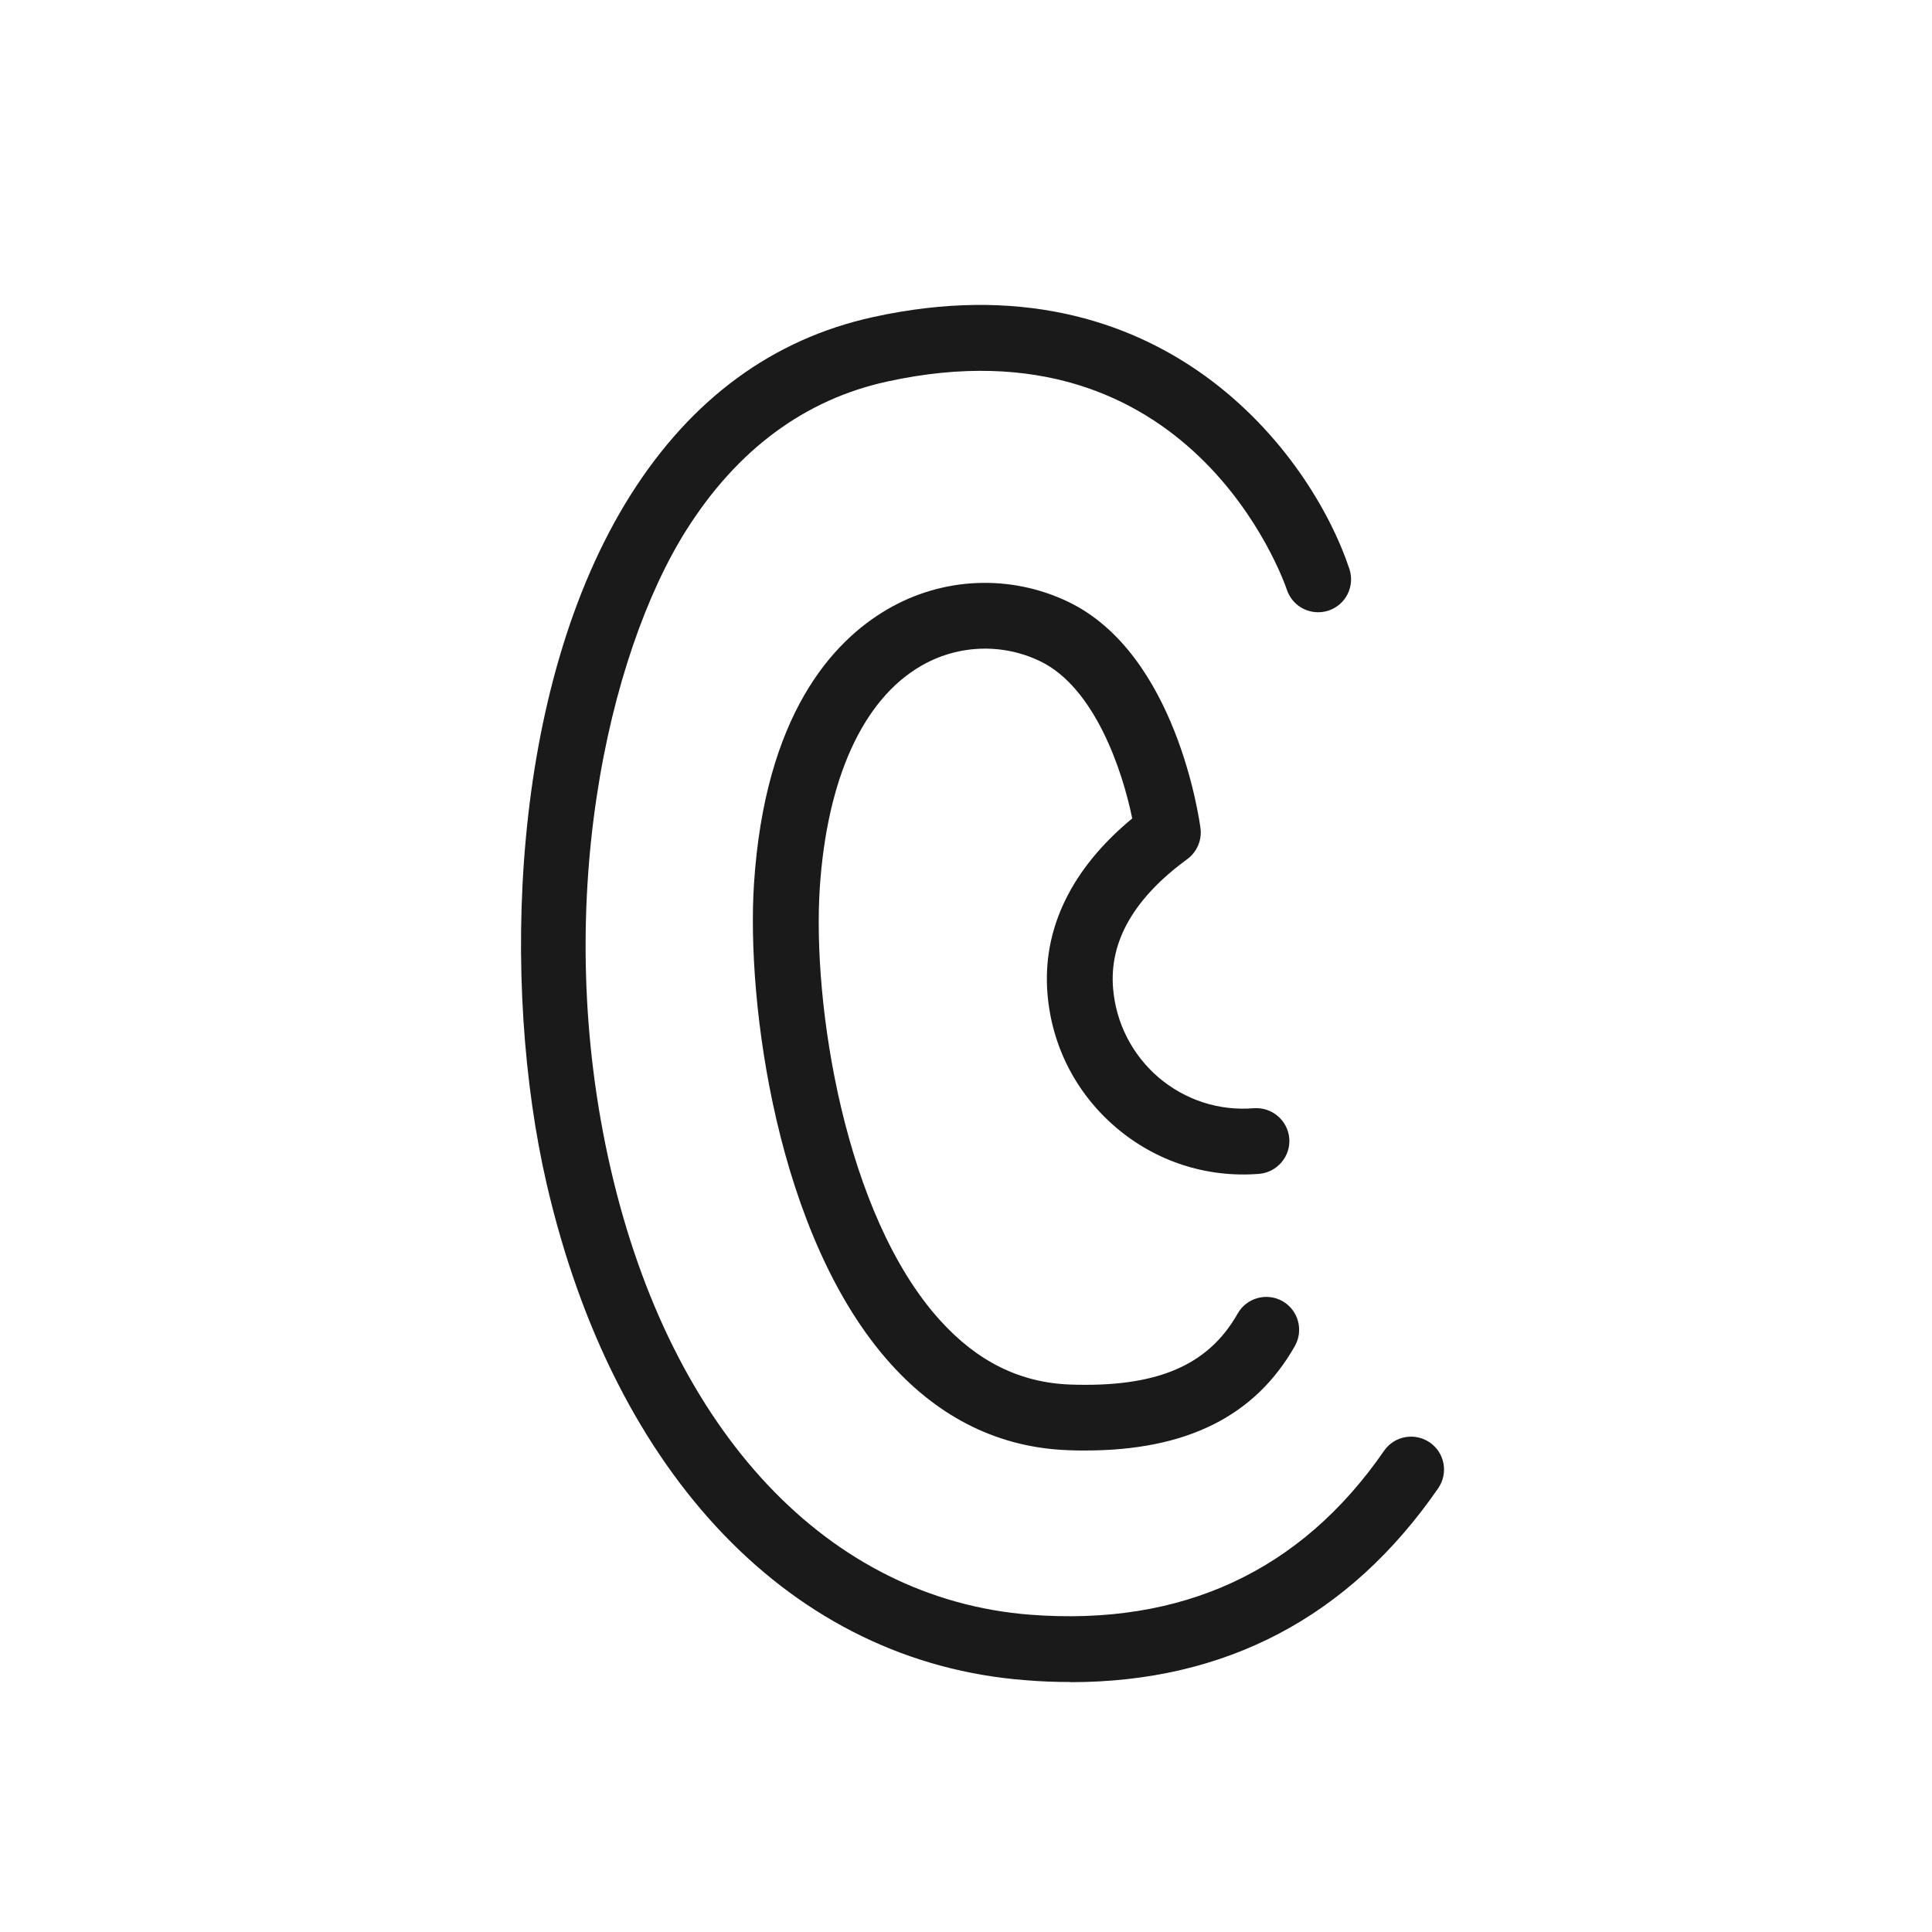
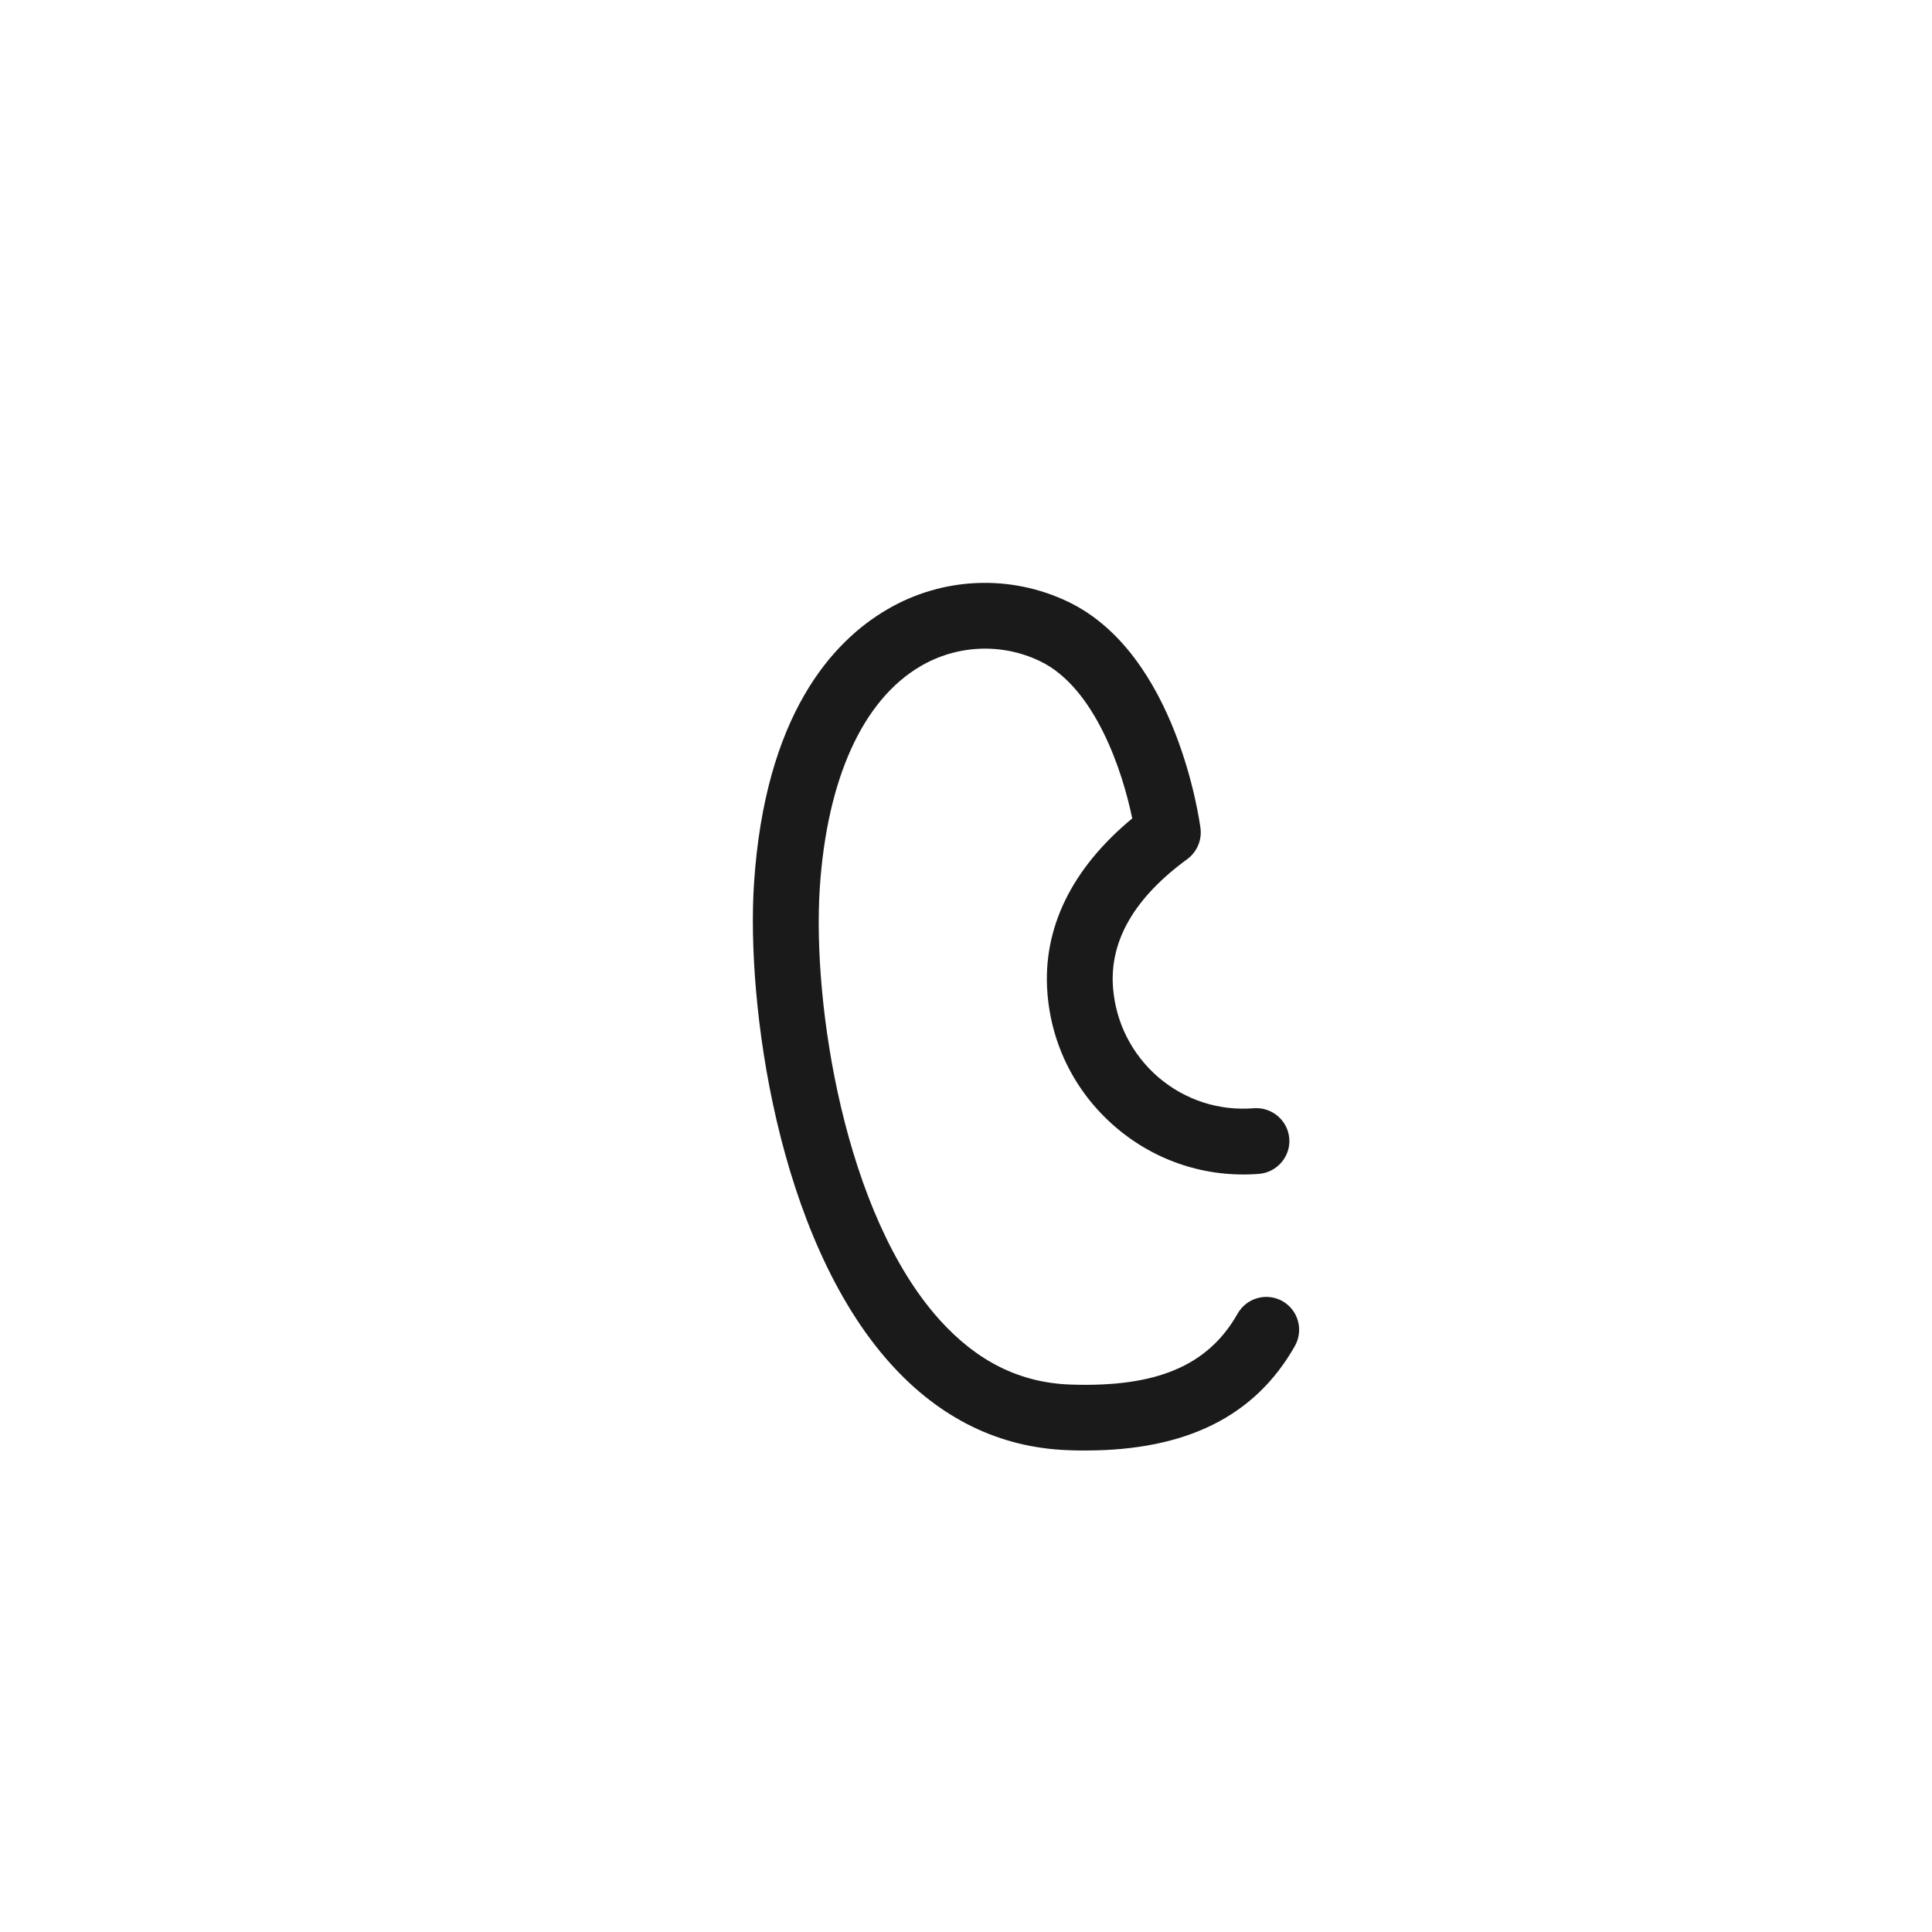
<svg xmlns="http://www.w3.org/2000/svg" id="_レイヤー_2" viewBox="0 0 116 116">
  <defs>
    <style>.cls-1{fill:none;}.cls-1,.cls-2{stroke-width:0px;}.cls-2{fill:#1a1a1a;}</style>
  </defs>
  <g id="_アイコン">
-     <path class="cls-2" d="M64.28,100.99c-.89,0-1.79-.03-2.72-.11-13.94-1.07-24.68-12.21-28.74-29.81-2.72-11.78-2.29-29.75,5.06-41.38,3.64-5.75,8.52-9.33,14.53-10.65,17.37-3.82,26.31,8.22,28.61,15.12.34,1.04-.21,2.15-1.25,2.5-1.04.34-2.15-.21-2.5-1.24h0c-.23-.68-5.82-16.5-24.01-12.51-4.94,1.08-8.99,4.08-12.04,8.9-4.73,7.48-8.17,22.68-4.55,38.38,3.65,15.82,13.07,25.82,25.19,26.76,9.11.7,16.25-2.61,21.24-9.84.62-.9,1.85-1.12,2.75-.5.9.62,1.12,1.85.5,2.75-5.34,7.73-12.76,11.64-22.08,11.64Z" />
    <path class="cls-2" d="M65.15,87.09c-.34,0-.69,0-1.04-.02-4.08-.15-7.66-1.89-10.62-5.17-6.86-7.6-8.68-21.72-8.22-28.83.66-10.14,4.71-14.56,8-16.48,3.33-1.95,7.39-2.12,10.86-.46,6.53,3.13,7.89,13.17,7.95,13.6.09.71-.21,1.42-.79,1.85-3.19,2.33-4.69,4.93-4.46,7.75.17,2.09,1.14,3.99,2.73,5.36,1.6,1.36,3.63,2.02,5.72,1.85,1.09-.08,2.04.73,2.13,1.81s-.73,2.04-1.81,2.13c-3.14.25-6.2-.74-8.6-2.79s-3.86-4.9-4.11-8.05c-.31-3.89,1.45-7.49,5.09-10.5-.57-2.81-2.23-7.87-5.55-9.45-2.28-1.09-4.96-.98-7.16.31-3.47,2.03-5.62,6.77-6.05,13.33-.45,6.95,1.48,19.59,7.21,25.93,2.25,2.49,4.81,3.76,7.83,3.87,5.17.18,8.27-1.12,10.05-4.26.54-.95,1.74-1.28,2.69-.75.95.54,1.28,1.74.75,2.69-2.39,4.22-6.51,6.28-12.59,6.28Z" />
-     <rect class="cls-1" width="116" height="116" />
  </g>
</svg>